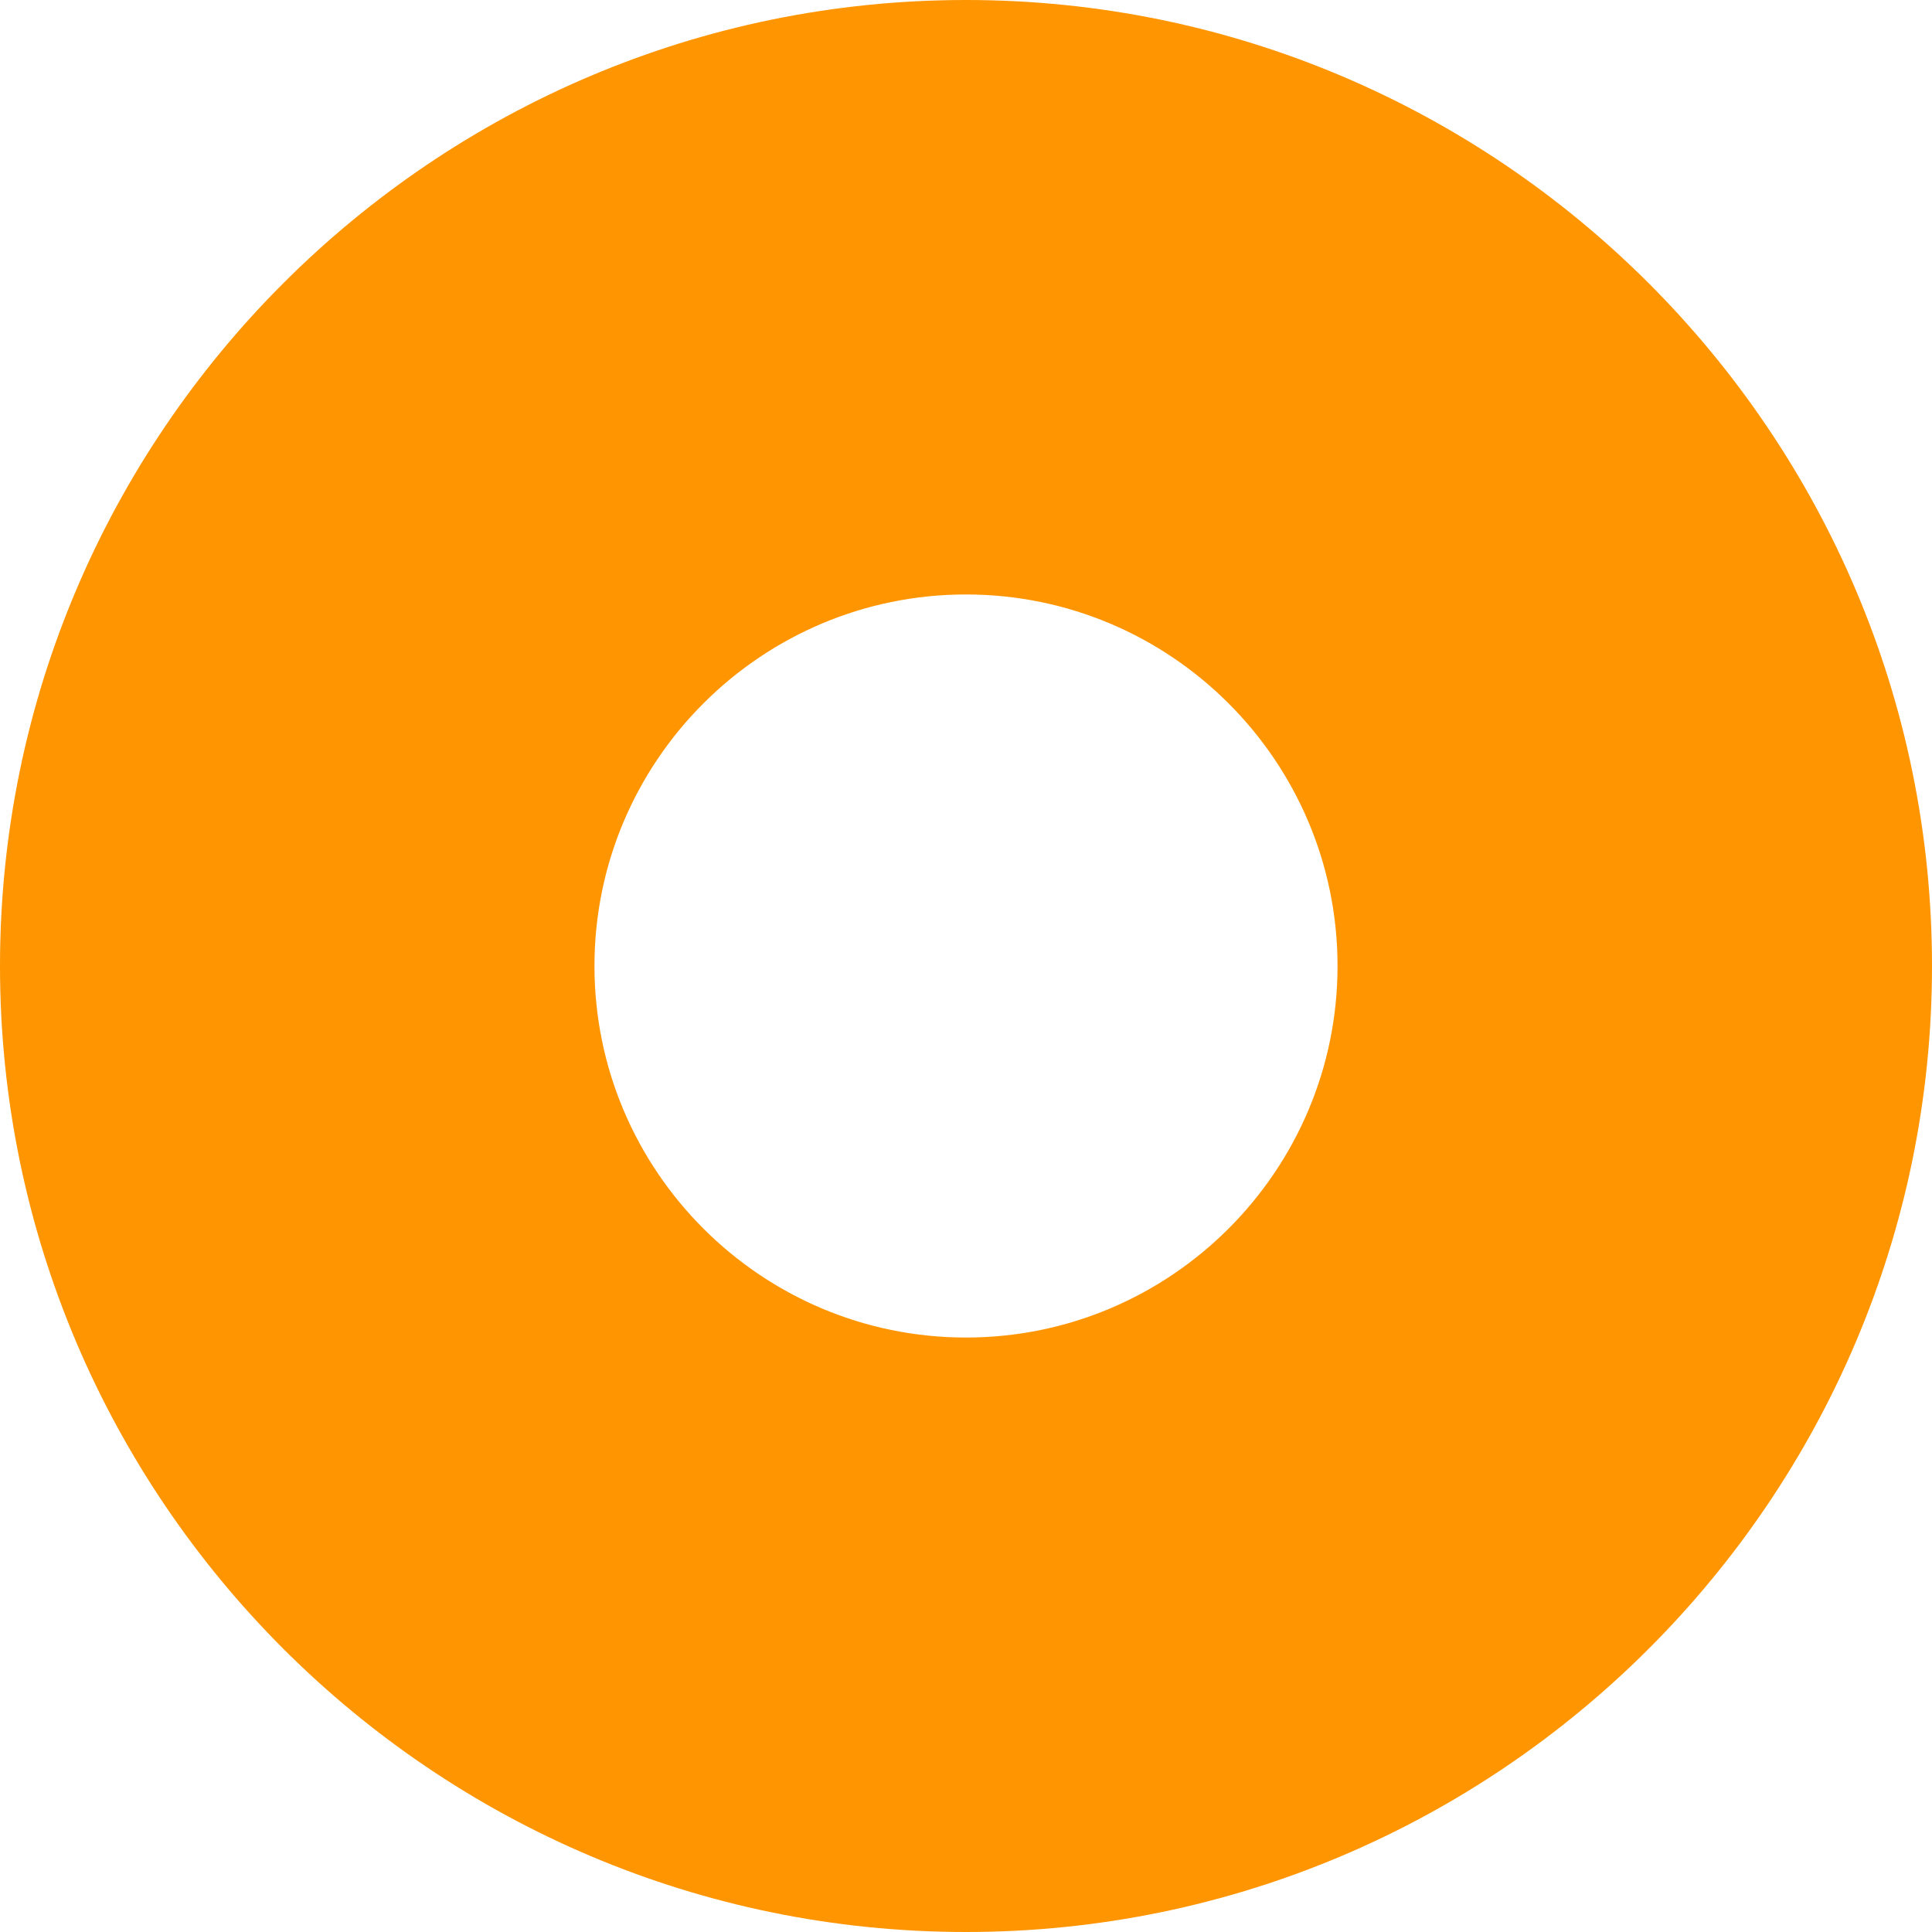
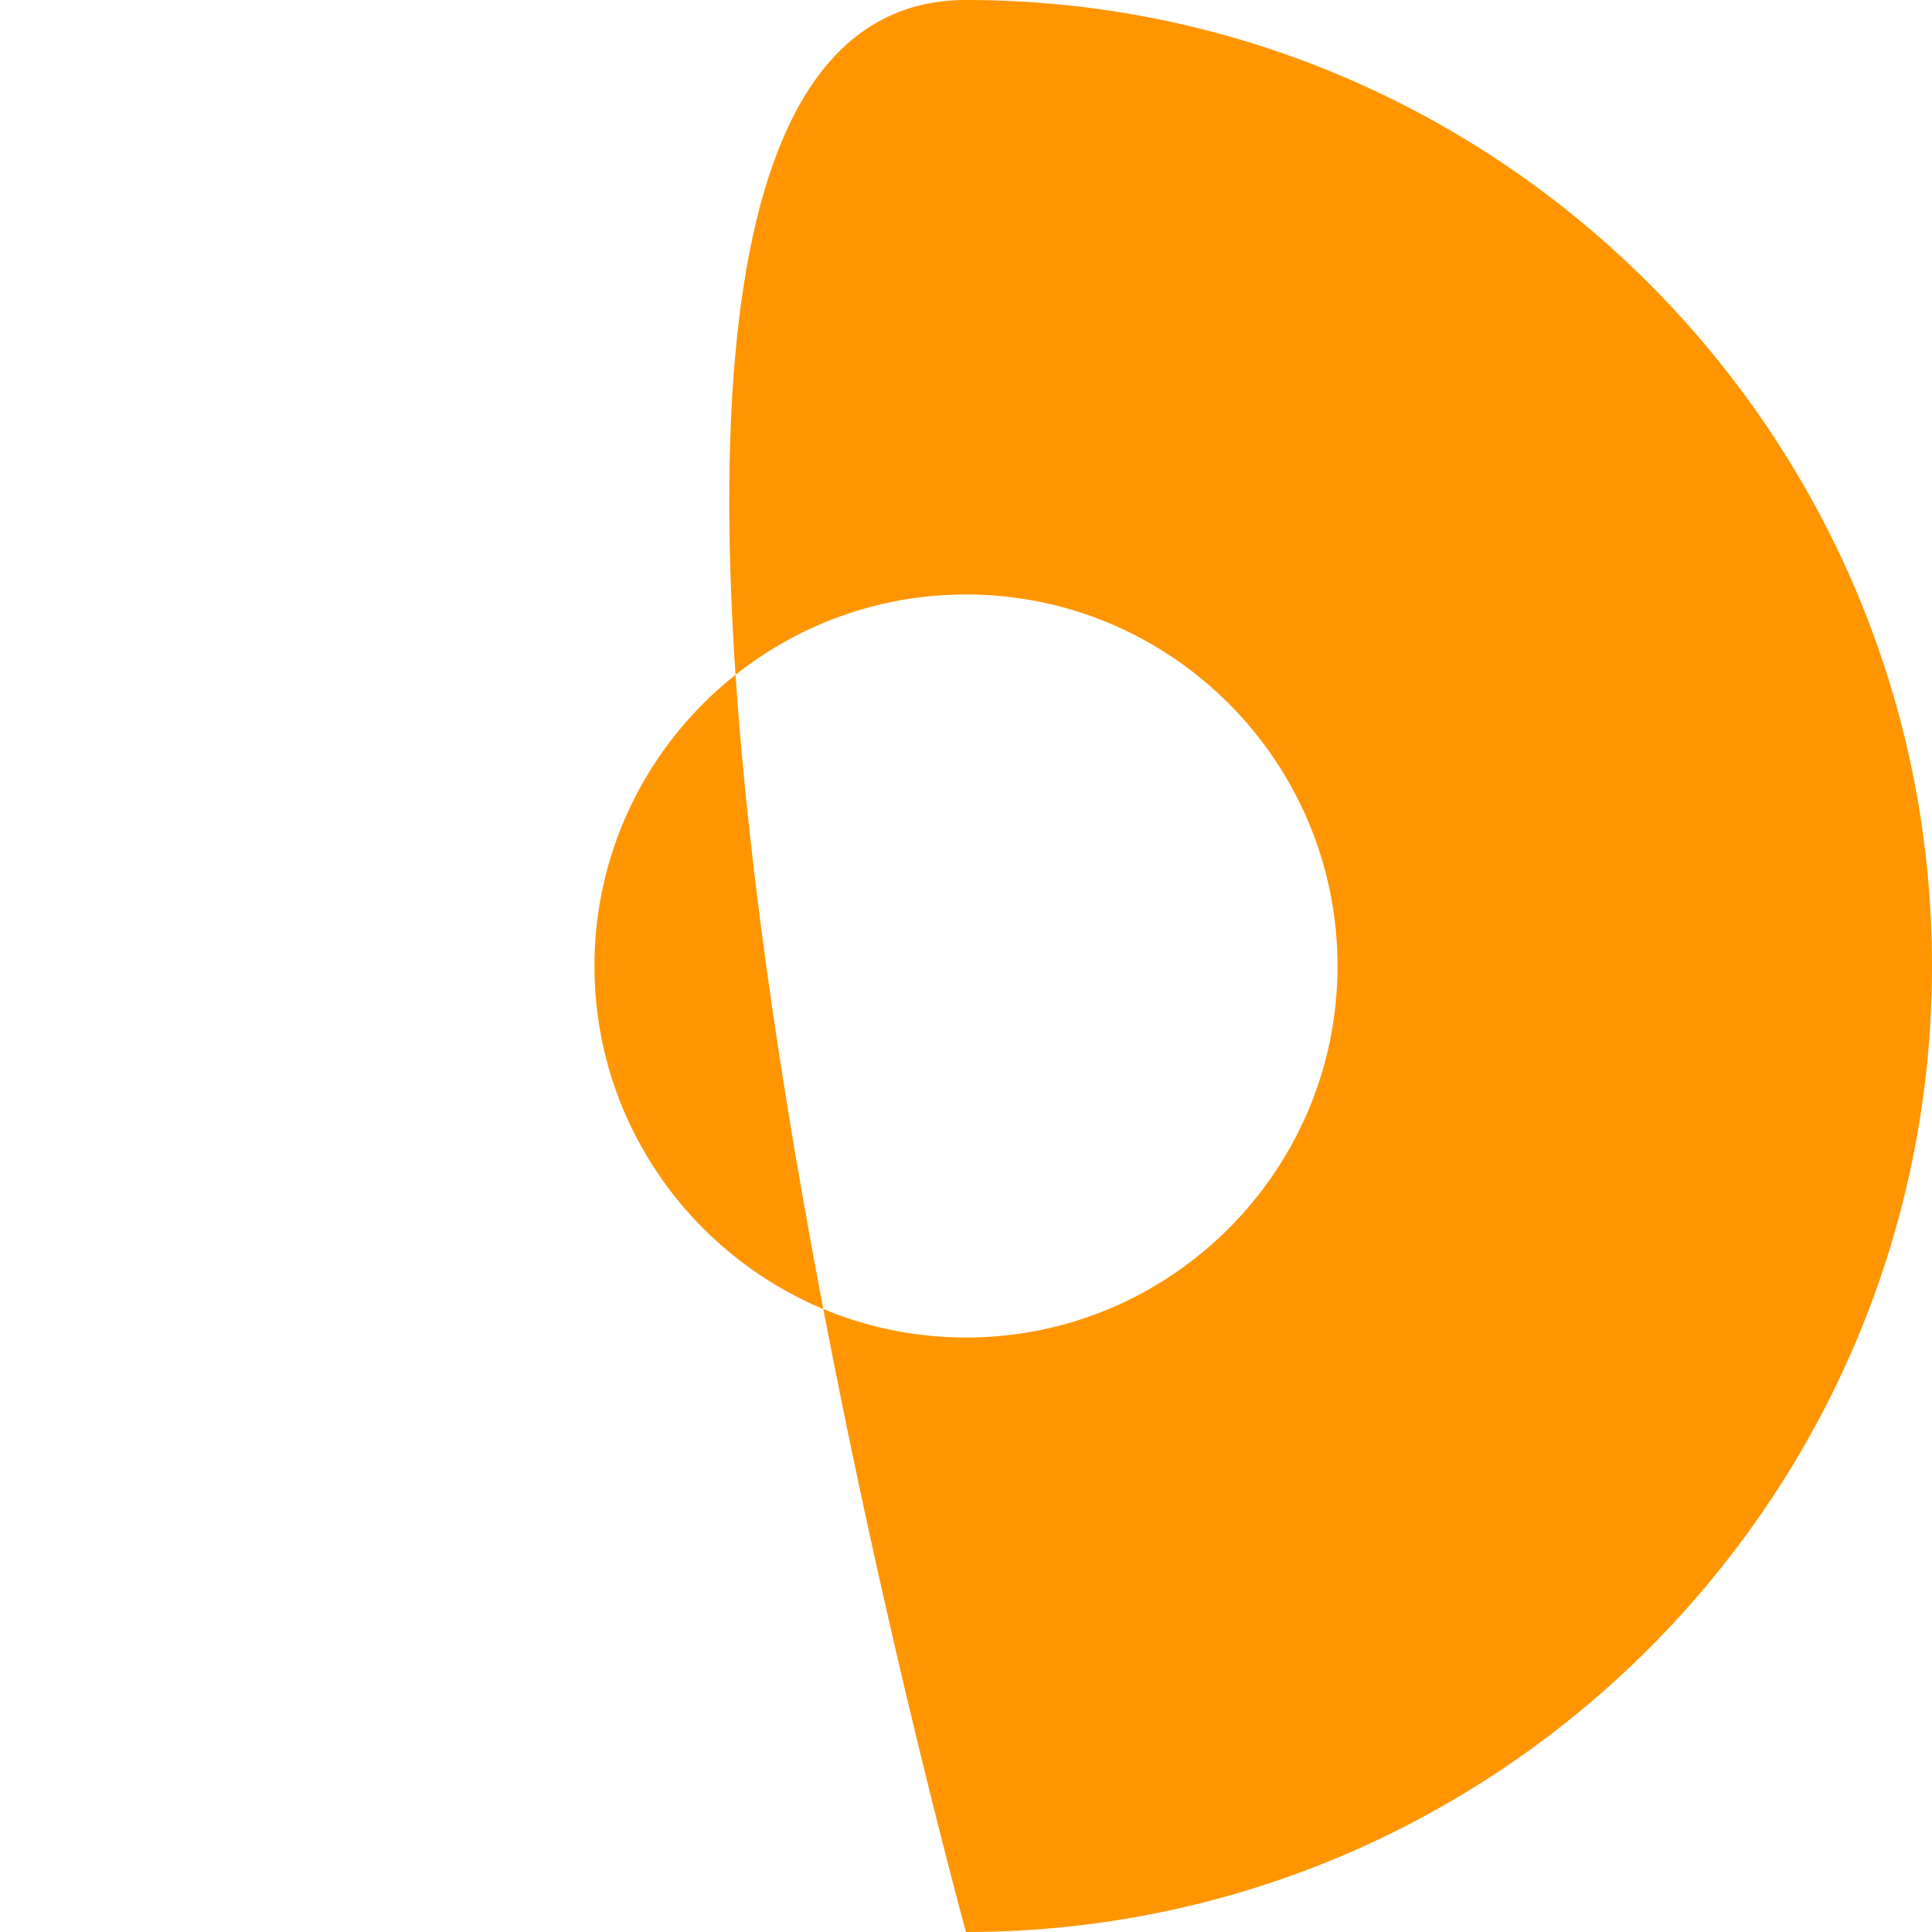
<svg xmlns="http://www.w3.org/2000/svg" id="b" width="26" height="26" viewBox="0 0 26 26">
  <defs>
    <style>.e{fill:#ff9500;}</style>
  </defs>
  <g id="c">
-     <path id="d" class="e" d="m13,26C5.832,26,0,20.168,0,13S5.832,0,13,0s13,5.832,13,13-5.832,13-13,13Zm0-18c-2.757,0-5,2.243-5,5s2.243,5,5,5,5-2.243,5-5-2.243-5-5-5Z" />
+     <path id="d" class="e" d="m13,26S5.832,0,13,0s13,5.832,13,13-5.832,13-13,13Zm0-18c-2.757,0-5,2.243-5,5s2.243,5,5,5,5-2.243,5-5-2.243-5-5-5Z" />
  </g>
</svg>